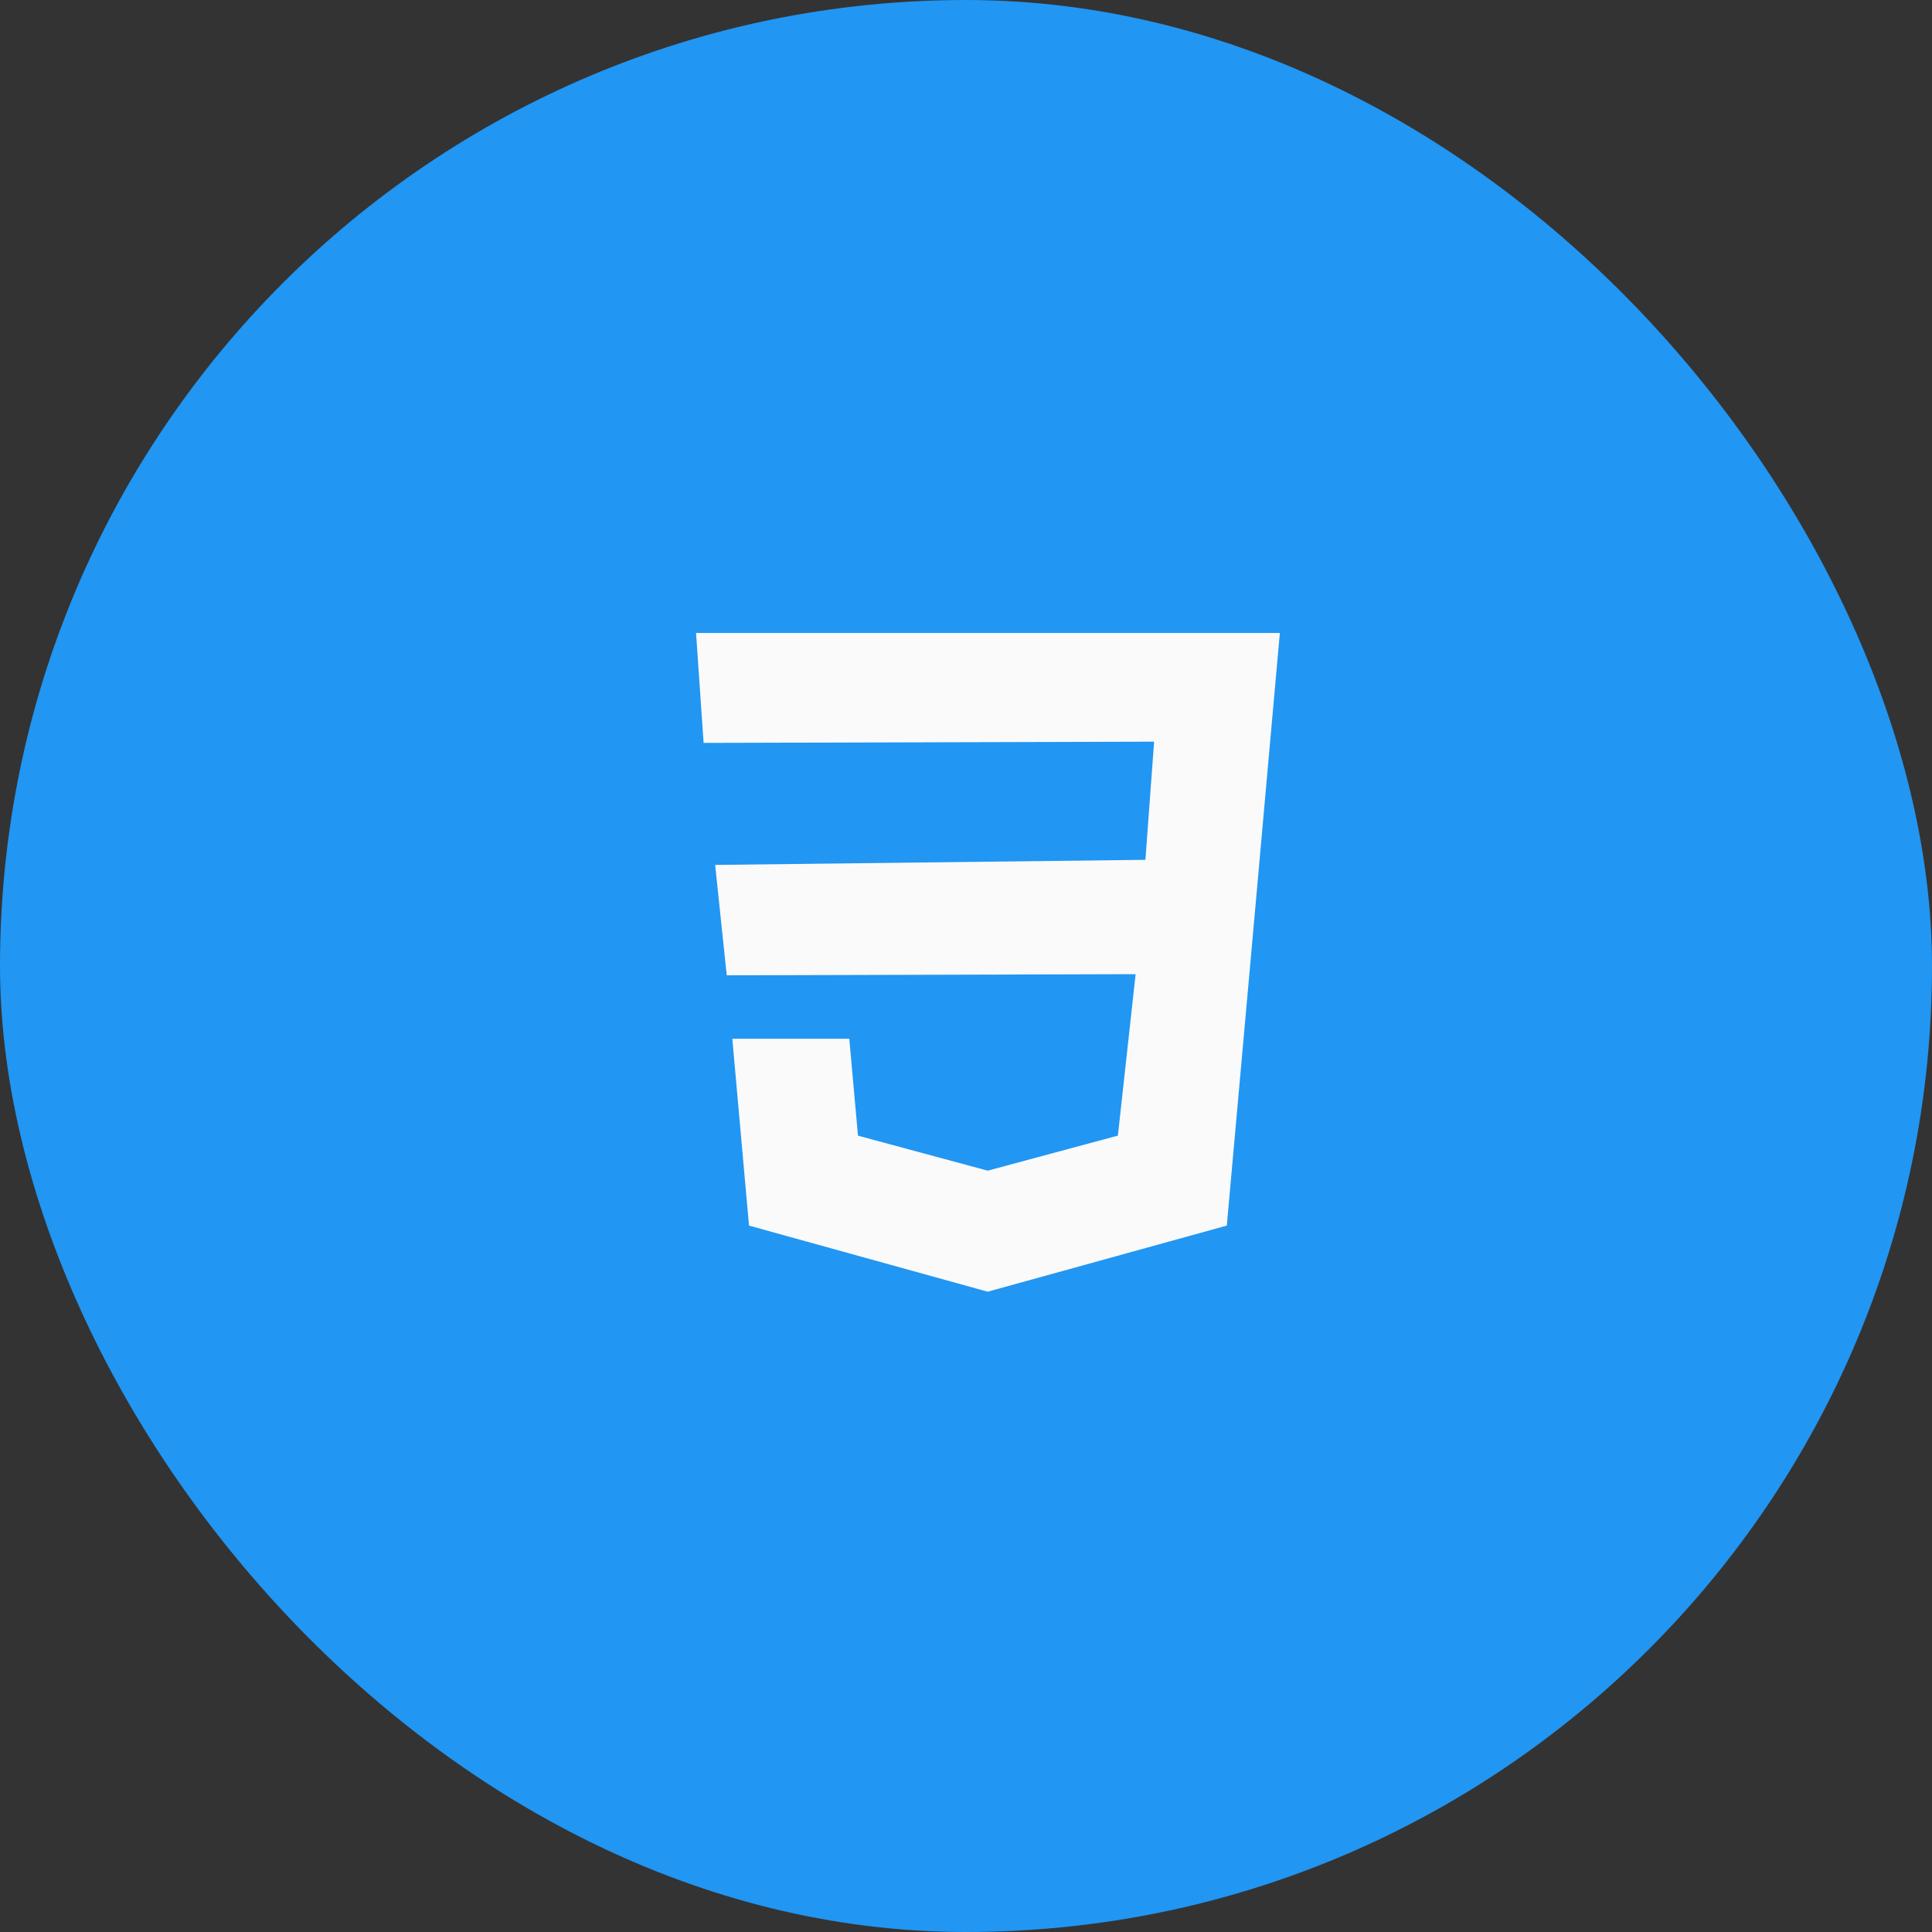
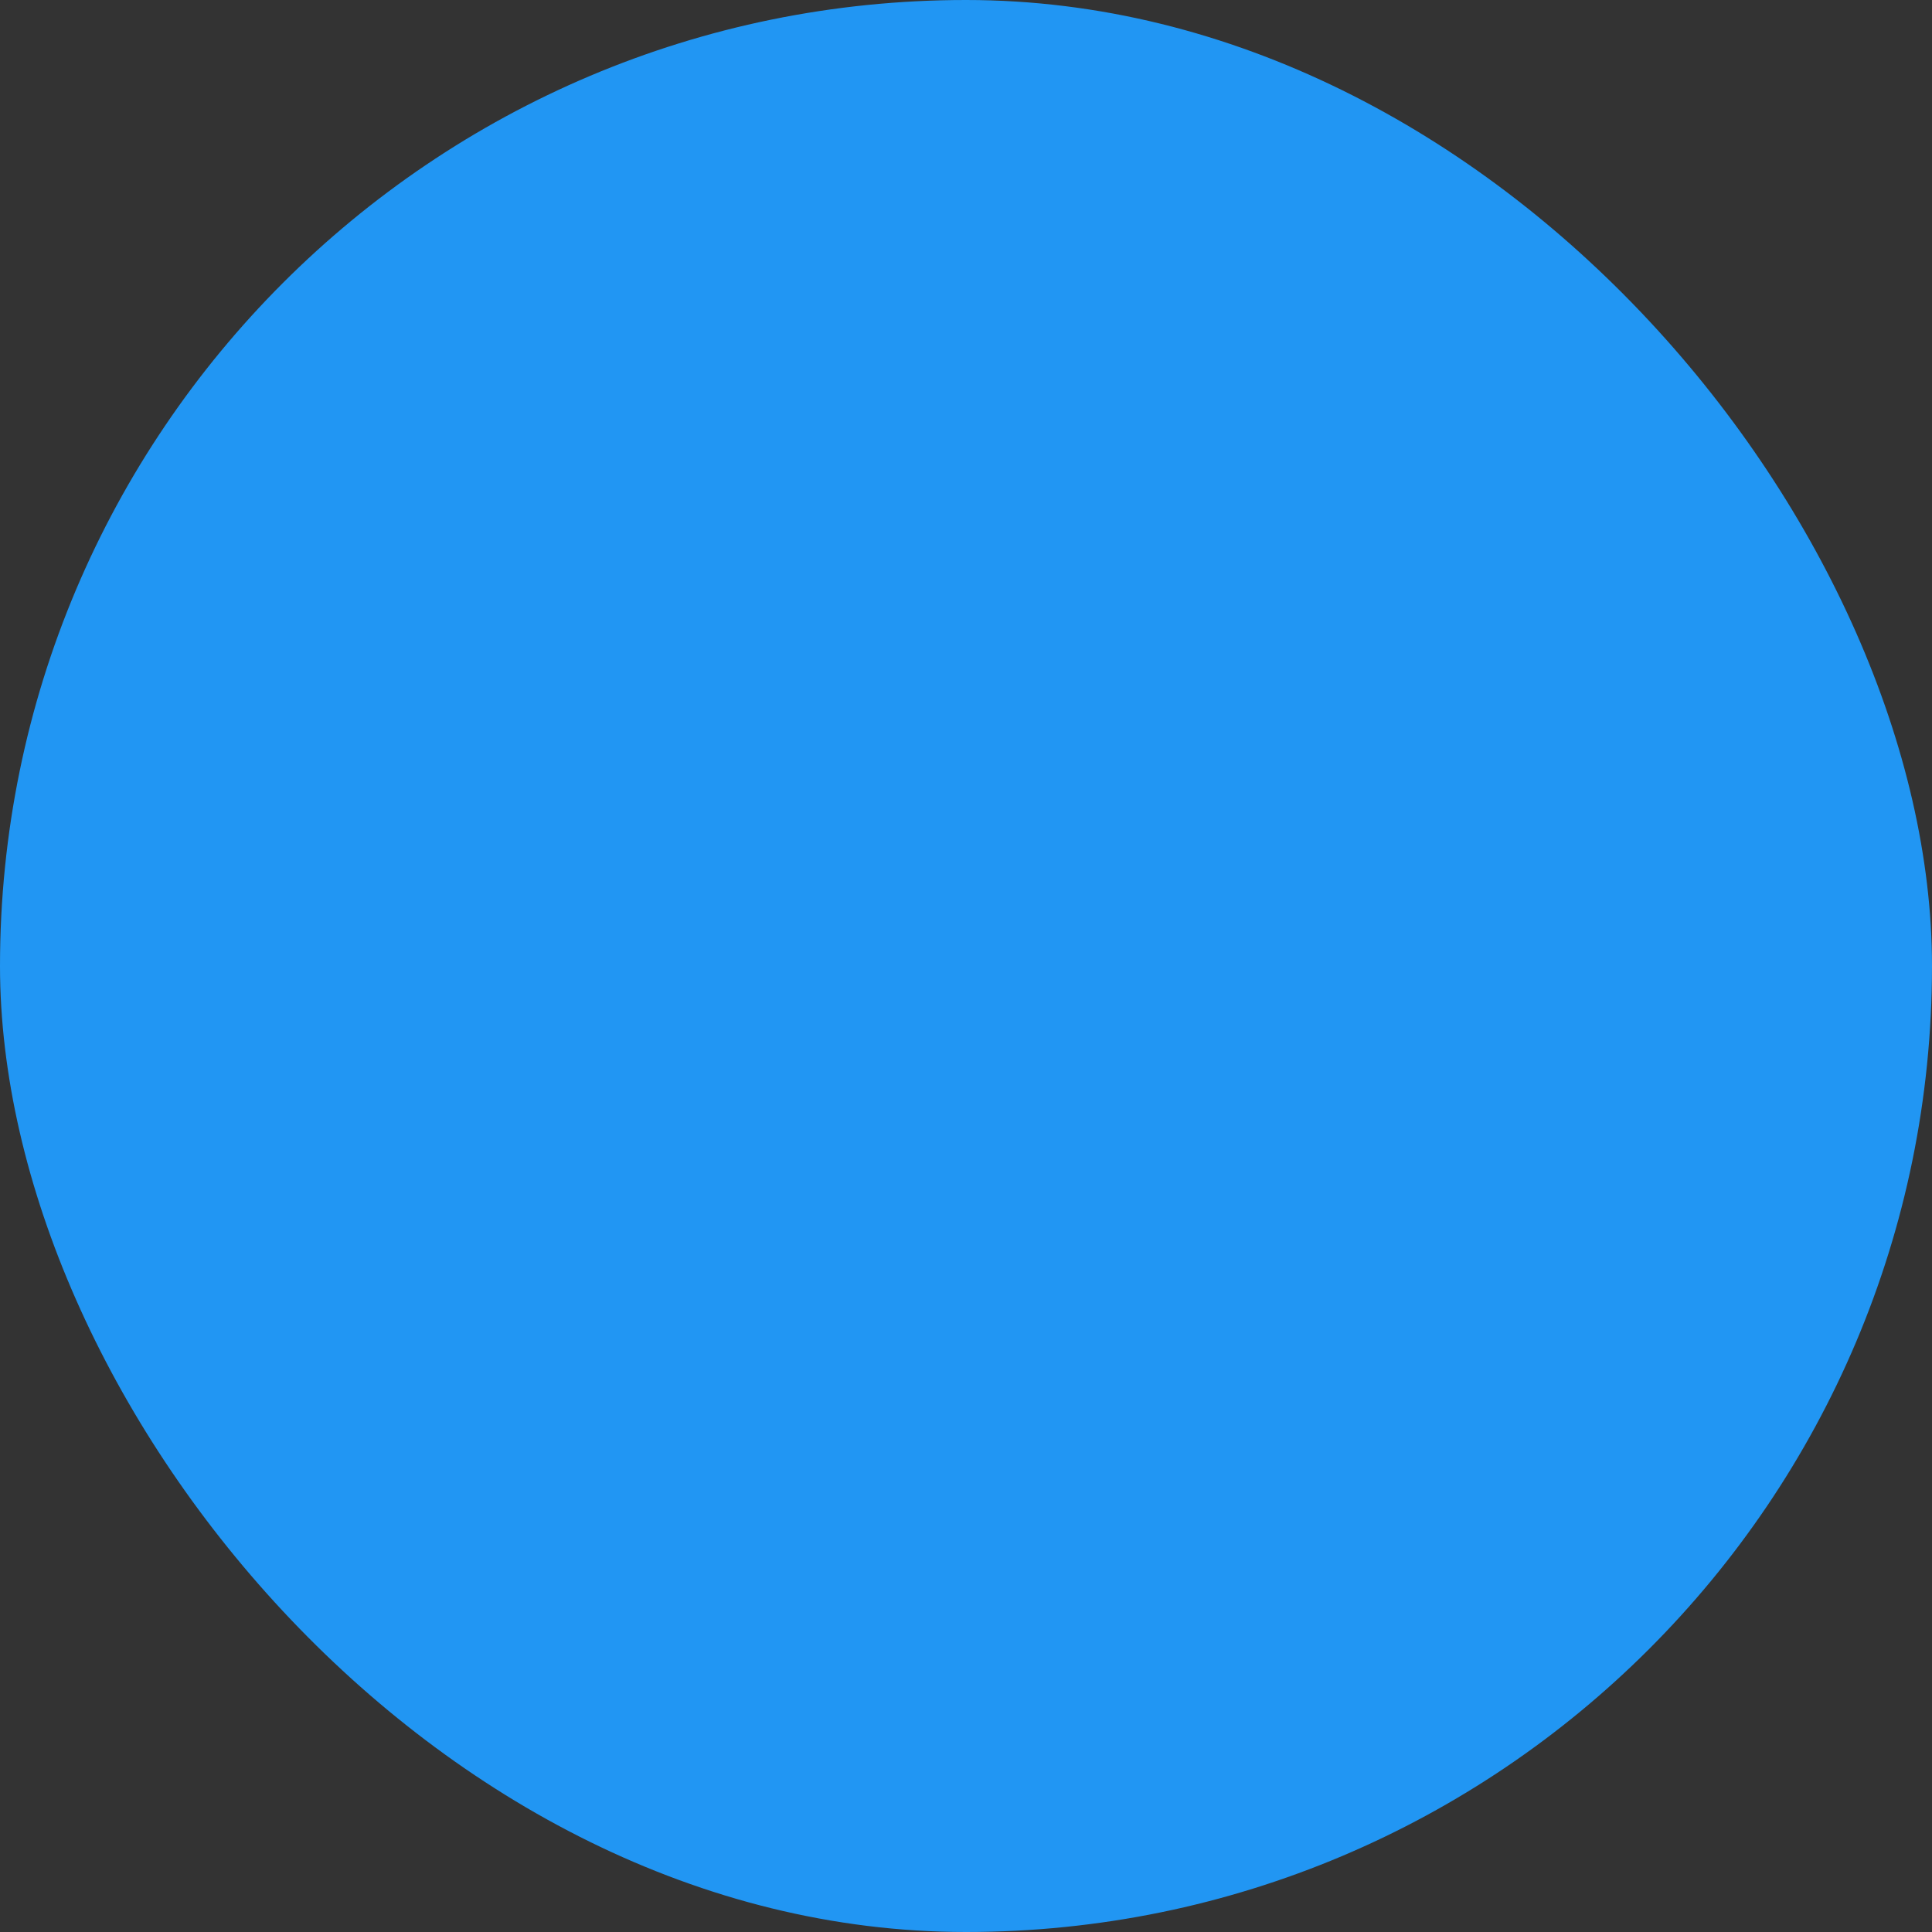
<svg xmlns="http://www.w3.org/2000/svg" width="44" height="44" viewBox="0 0 44 44" fill="none">
  <rect x="0" y="0" width="44" height="44" fill="#333333" stroke="none" />
  <rect width="44" height="44" rx="22" fill="#2196F3" />
  <path d="M12 10L13.912 31.6L22.5 34L31.084 31.602L33 10H12Z" fill="#2196F3" />
-   <path d="M28.911 17.064L28.669 19.777L27.94 27.912L22.5 29.416L22.495 29.418L17.058 27.912L16.678 23.657H19.342L19.54 25.864L22.497 26.662L22.498 26.66L25.459 25.863L25.863 22.186L16.551 22.212L16.287 19.698L26.086 19.582L26.284 16.891L16.024 16.919L15.852 14.416H22.5H29.148L28.911 17.064Z" fill="#FAFAFA" />
</svg>